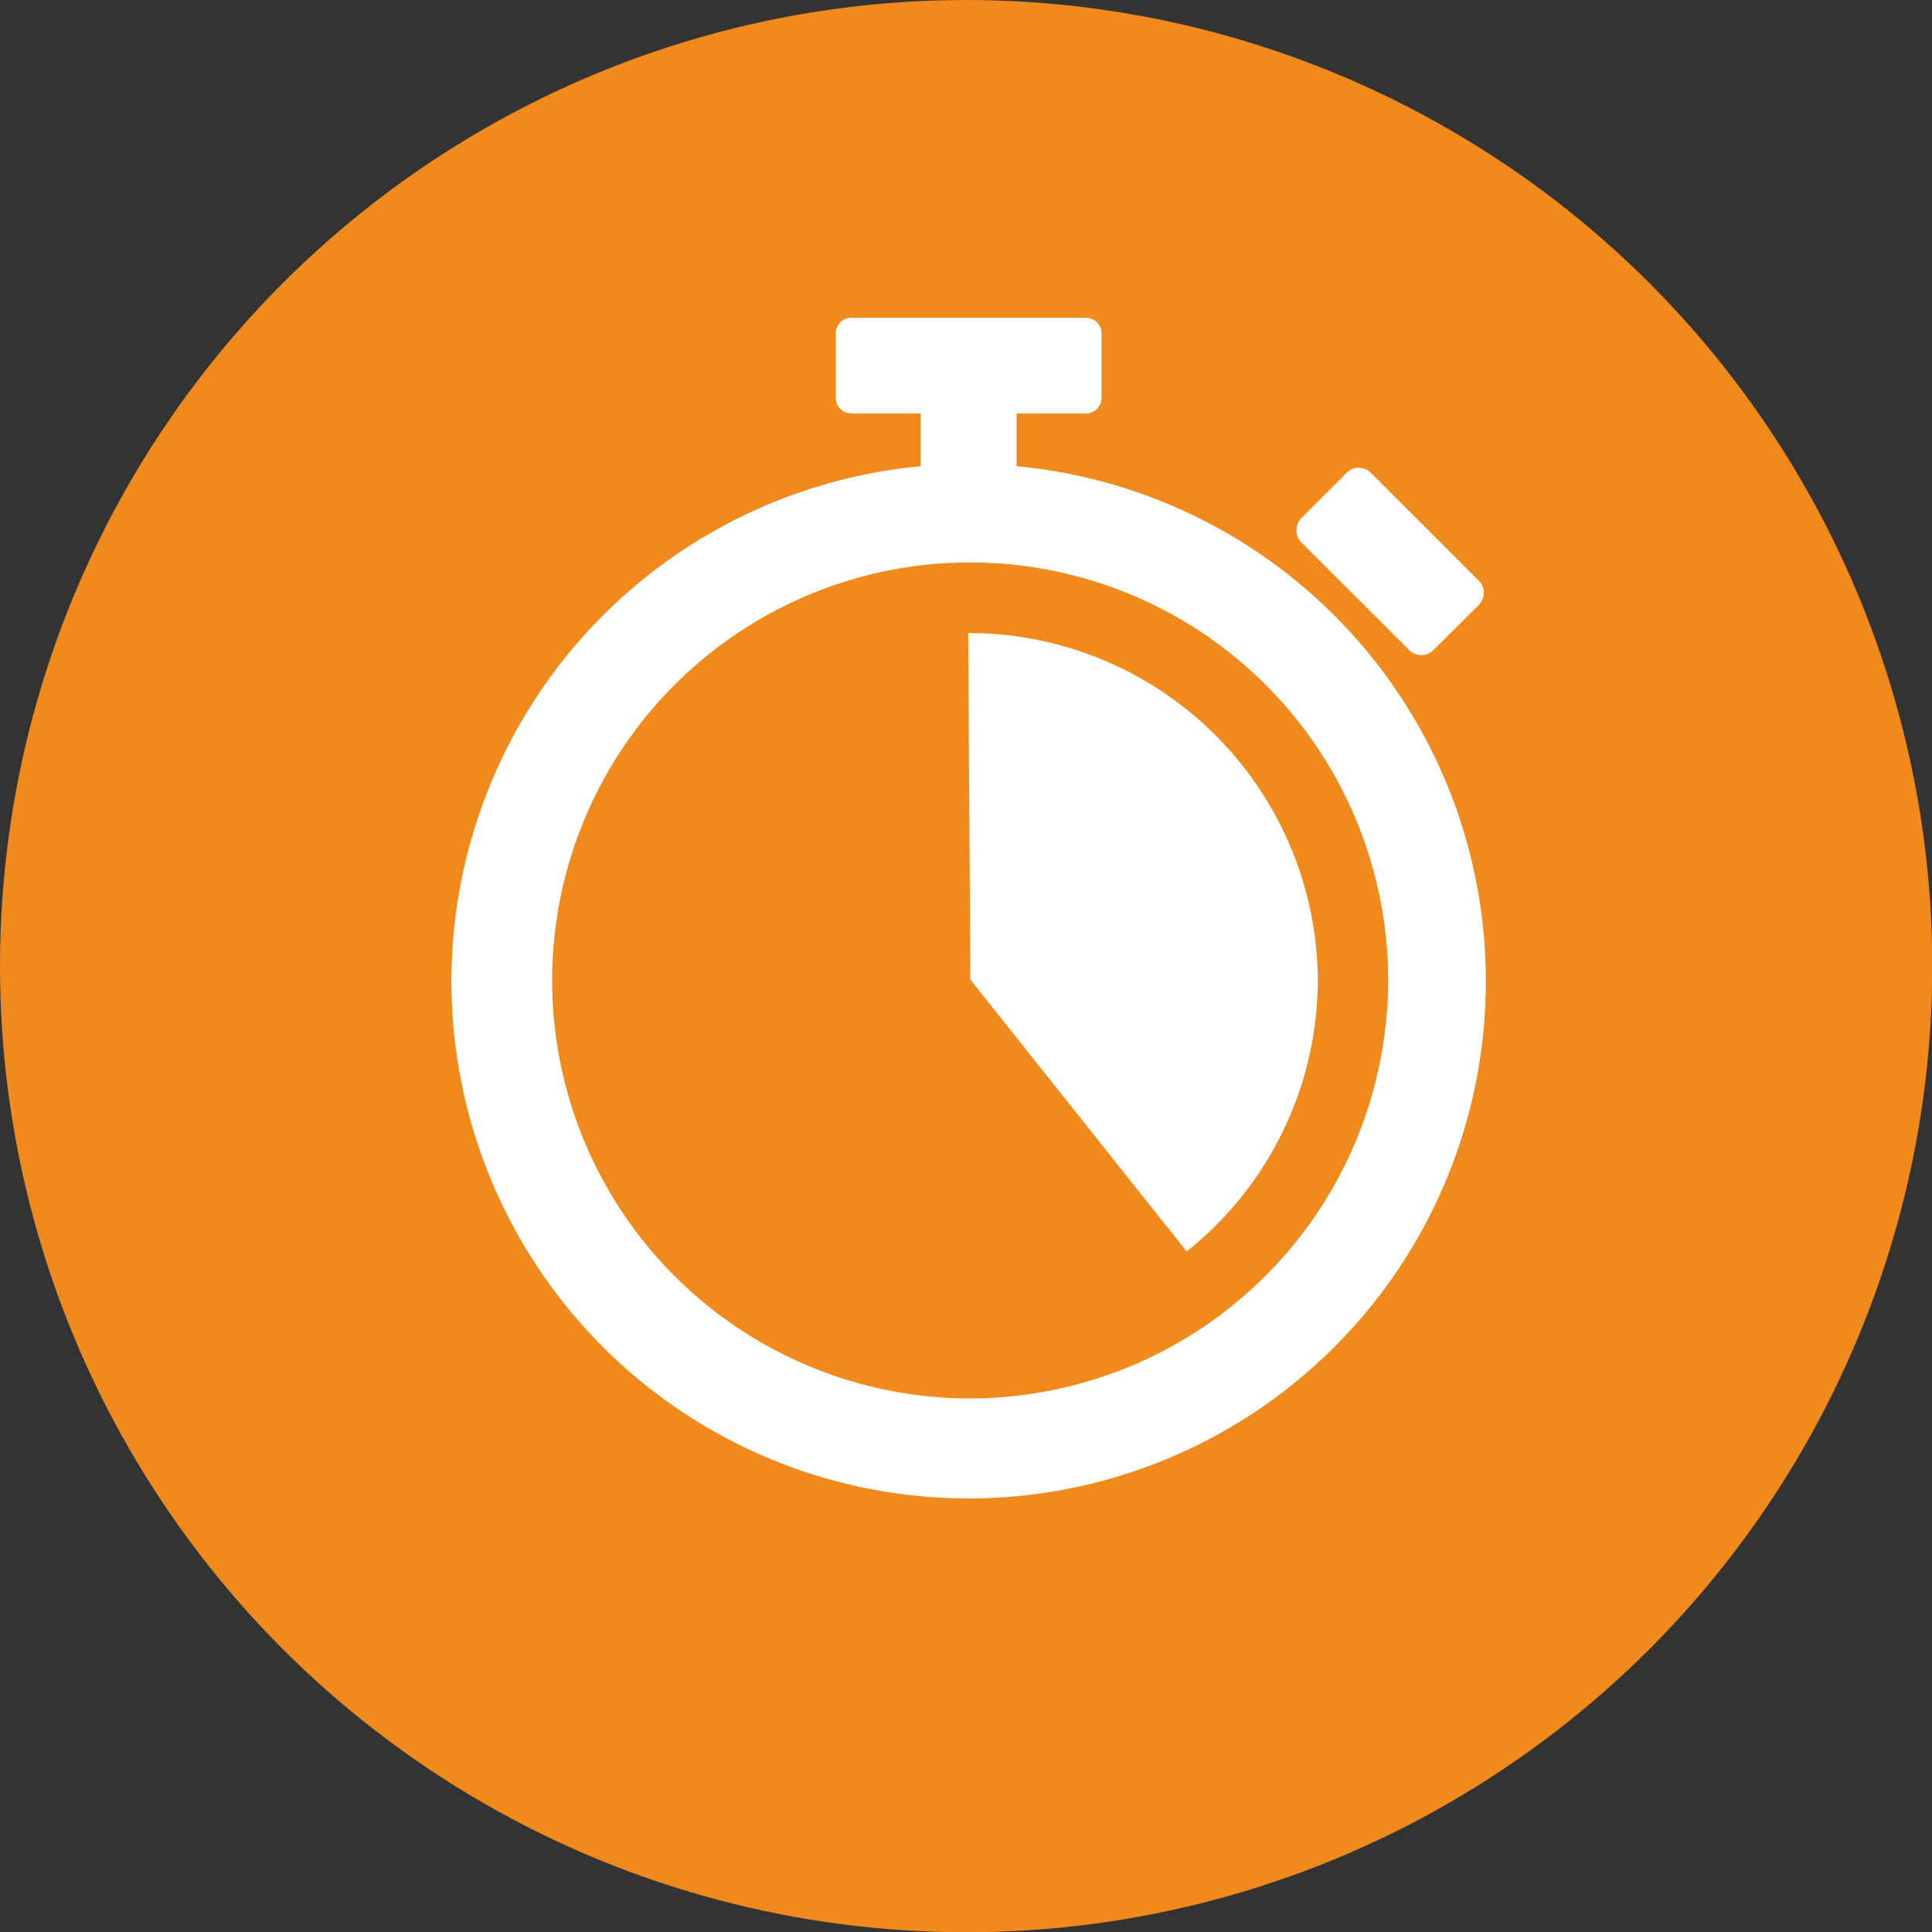
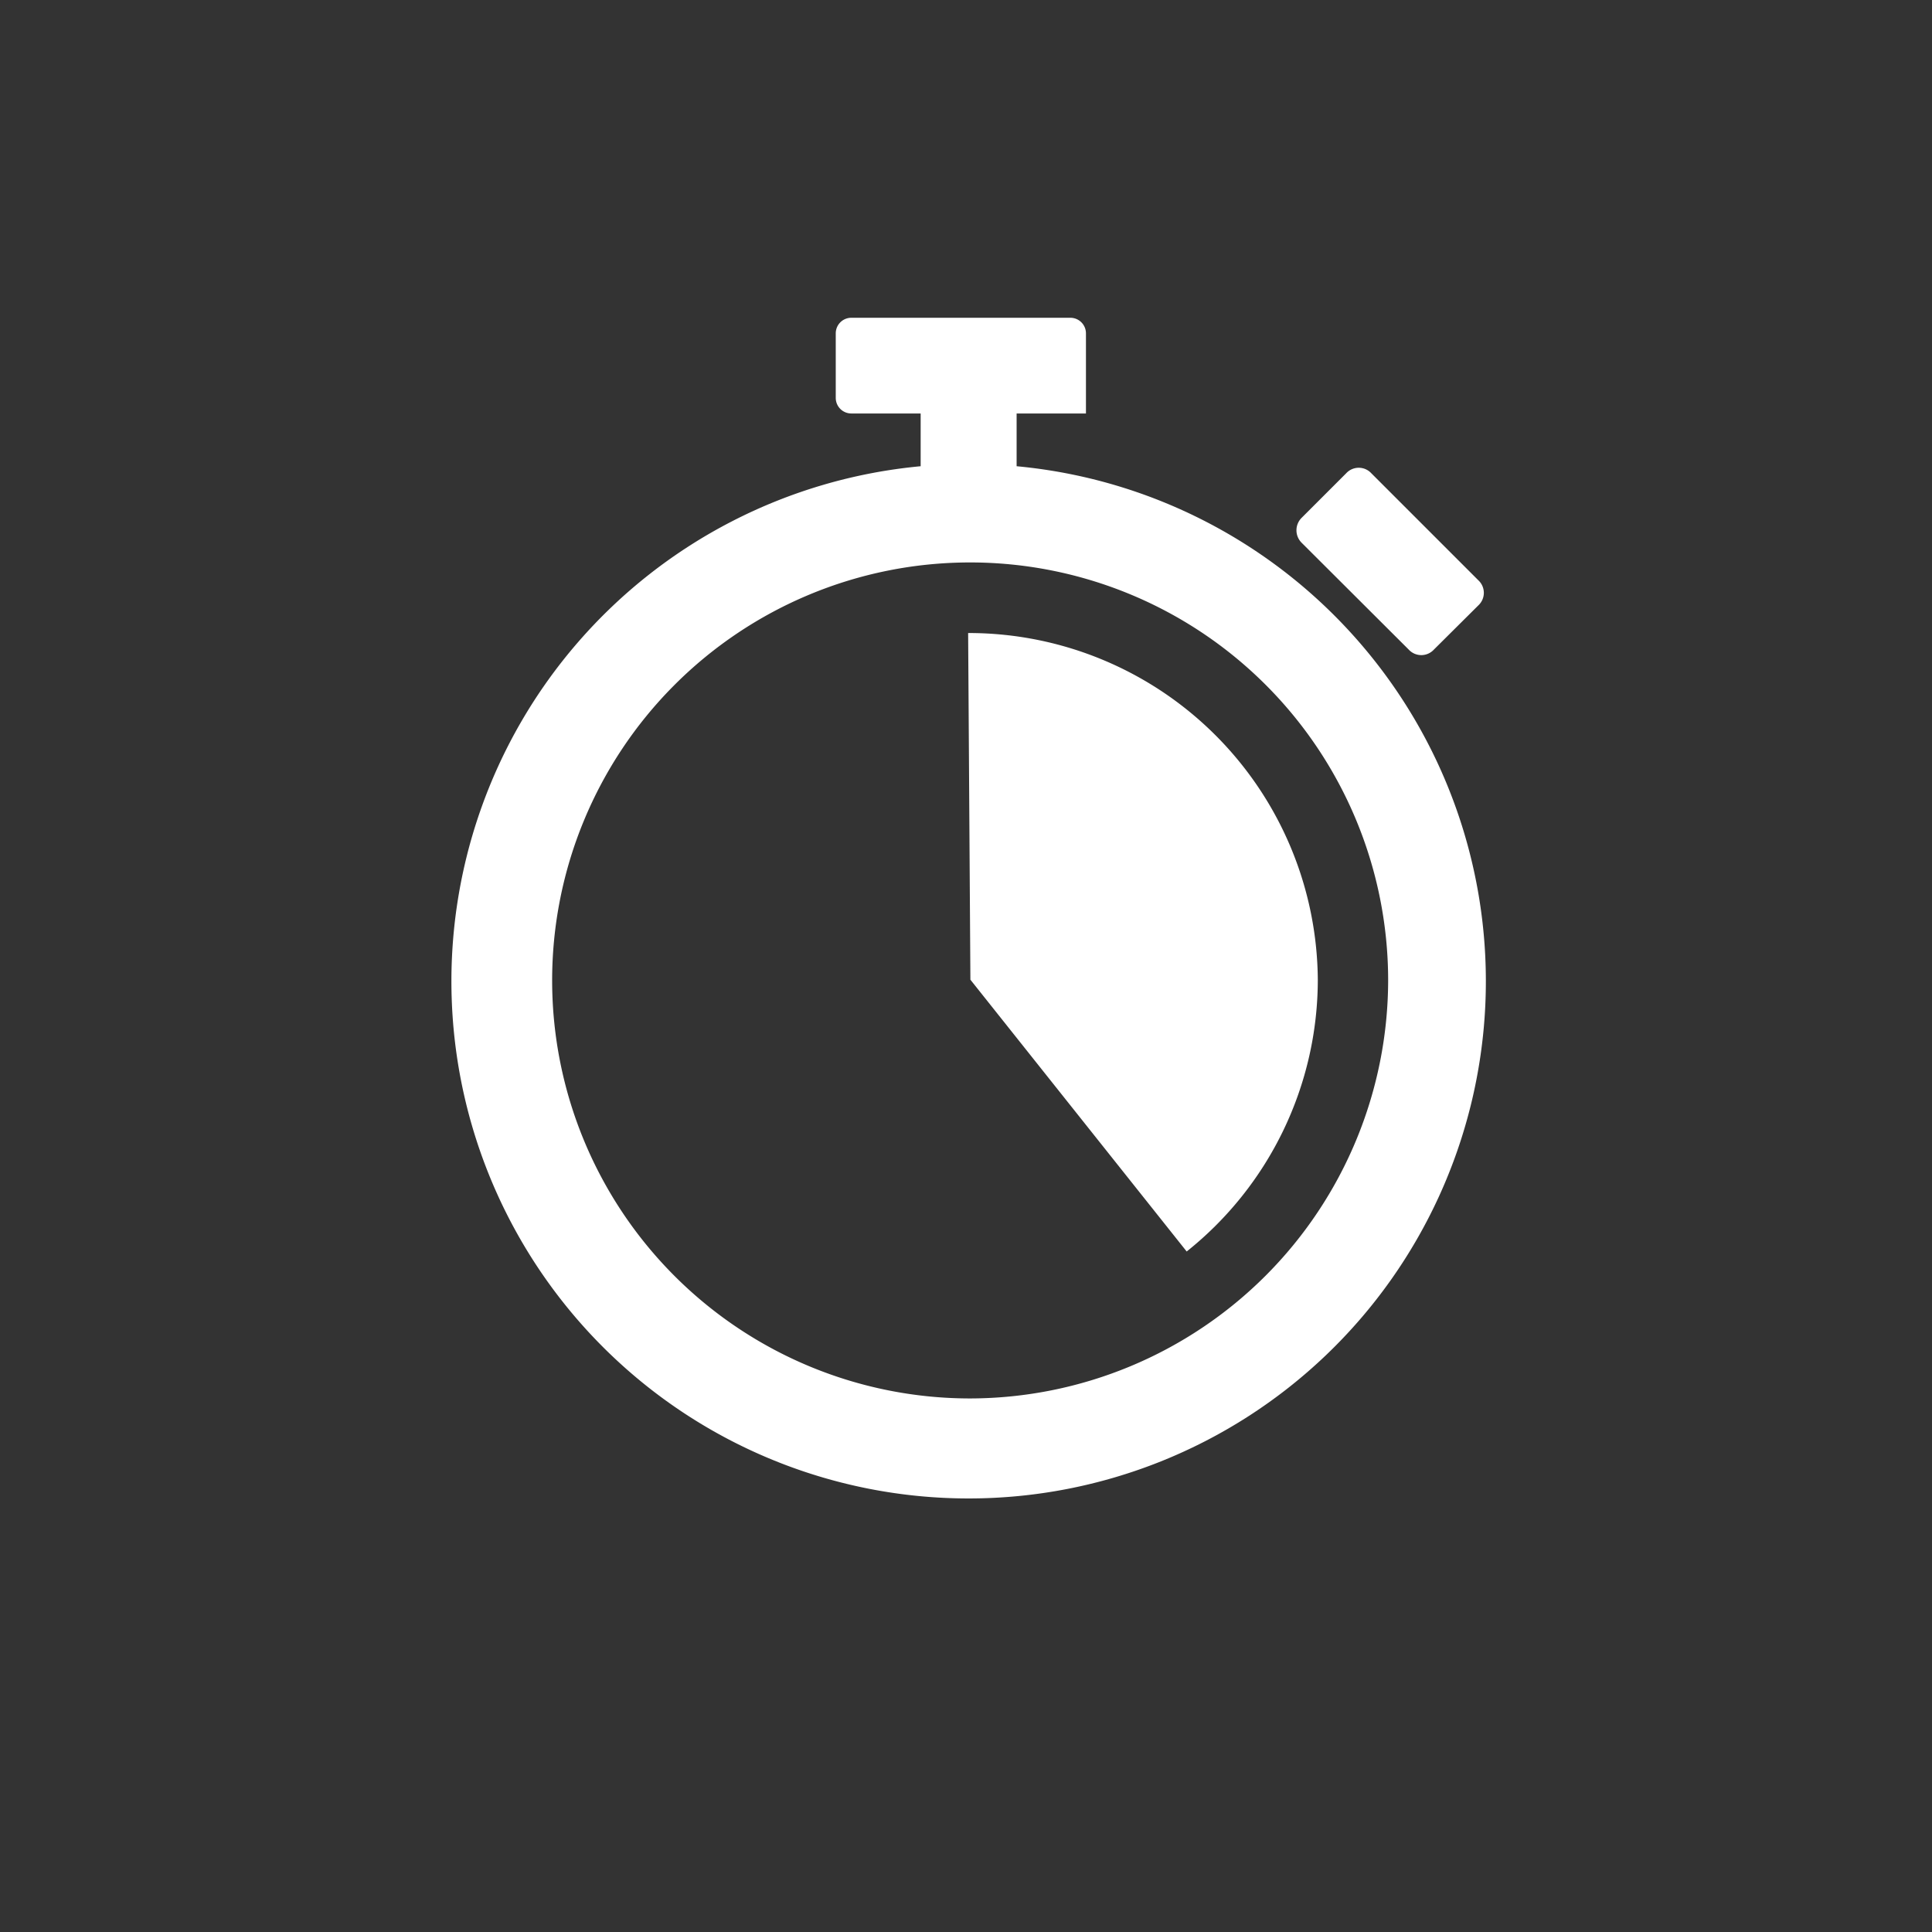
<svg xmlns="http://www.w3.org/2000/svg" viewBox="0 0 76.91 76.91">
  <rect x="0" y="0" width="76.91" height="76.91" fill="#333333" stroke="none" />
  <defs>
    <style>.cls-1{fill:#f08a1d;}.cls-2{fill:#fff;}</style>
  </defs>
  <g id="Layer_2" data-name="Layer 2">
    <g id="Layer_1-2" data-name="Layer 1">
-       <circle class="cls-1" cx="38.46" cy="38.46" r="38.46" />
-       <path class="cls-2" d="M40.47,18.55V16.46h2.76a.62.62,0,0,0,.62-.62V13.27a.62.62,0,0,0-.62-.62H33.89a.62.62,0,0,0-.62.62v2.57a.62.62,0,0,0,.62.62h2.76v2.1a20.59,20.59,0,1,0,3.82,0ZM38.63,55.67A16.64,16.64,0,1,1,55.26,39,16.67,16.67,0,0,1,38.63,55.67ZM52.46,39a13.85,13.85,0,0,1-5.22,10.82L38.63,39,38.54,25.2h.09A13.9,13.9,0,0,1,52.46,39Zm-.64-17.39a.7.7,0,0,1,0-1l1.77-1.77a.68.68,0,0,1,1,0l4.26,4.26a.68.68,0,0,1,0,1l-1.77,1.76a.68.68,0,0,1-1,0Z" />
+       <path class="cls-2" d="M40.47,18.55V16.46h2.76V13.27a.62.62,0,0,0-.62-.62H33.89a.62.62,0,0,0-.62.62v2.57a.62.62,0,0,0,.62.62h2.76v2.1a20.59,20.59,0,1,0,3.82,0ZM38.63,55.67A16.64,16.64,0,1,1,55.26,39,16.67,16.67,0,0,1,38.63,55.67ZM52.46,39a13.85,13.85,0,0,1-5.22,10.82L38.63,39,38.54,25.2h.09A13.9,13.9,0,0,1,52.46,39Zm-.64-17.39a.7.7,0,0,1,0-1l1.77-1.77a.68.68,0,0,1,1,0l4.26,4.26a.68.68,0,0,1,0,1l-1.77,1.76a.68.68,0,0,1-1,0Z" />
    </g>
  </g>
</svg>